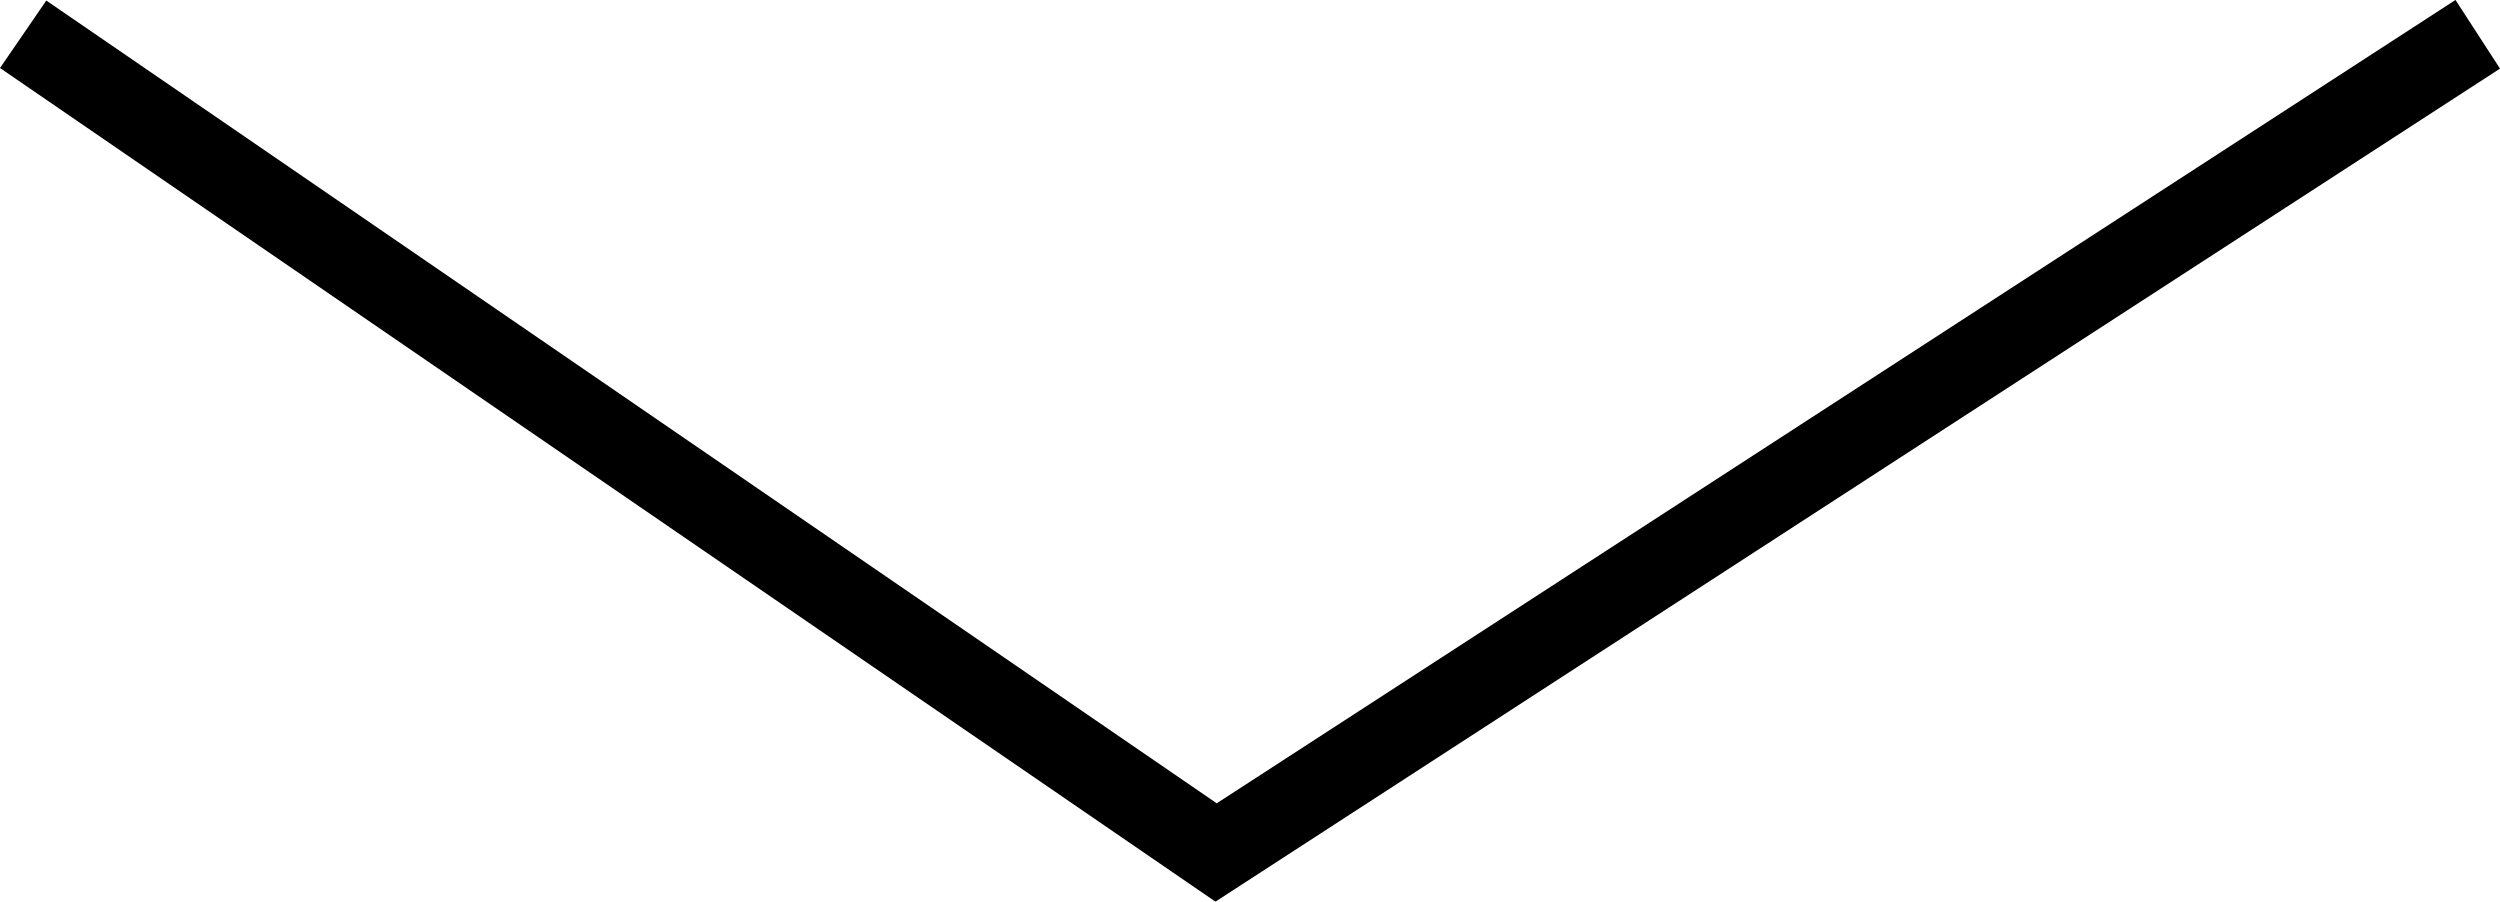
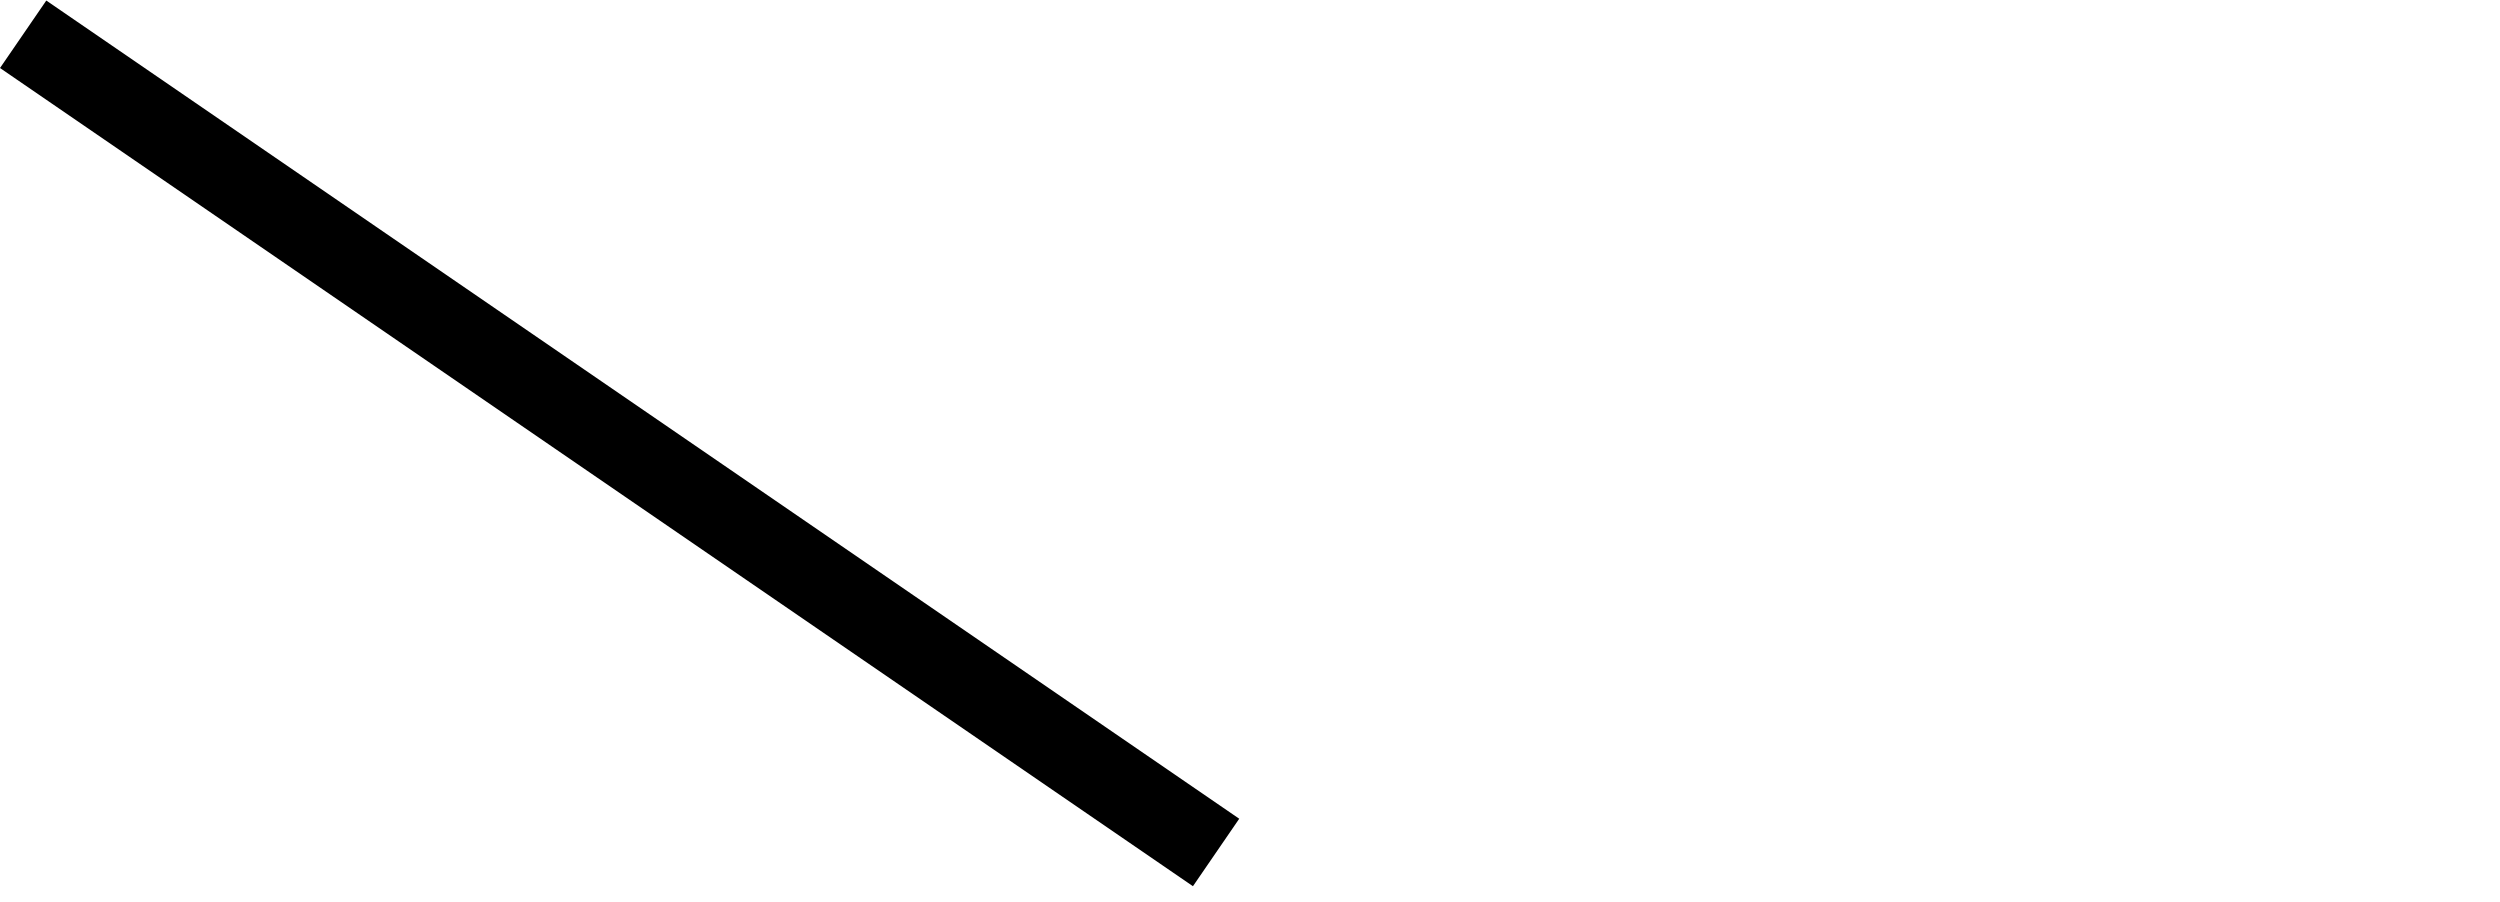
<svg xmlns="http://www.w3.org/2000/svg" width="30.555" height="11.021" viewBox="0 0 30.555 11.021">
  <g id="arrow" transform="translate(-668.717 -2526.081)">
-     <path id="パス_131" data-name="パス 131" d="M669,2524l14.58,10L699,2524" transform="translate(0 2.5)" fill="none" stroke="#000" stroke-width="1" />
+     <path id="パス_131" data-name="パス 131" d="M669,2524l14.58,10" transform="translate(0 2.5)" fill="none" stroke="#000" stroke-width="1" />
  </g>
</svg>